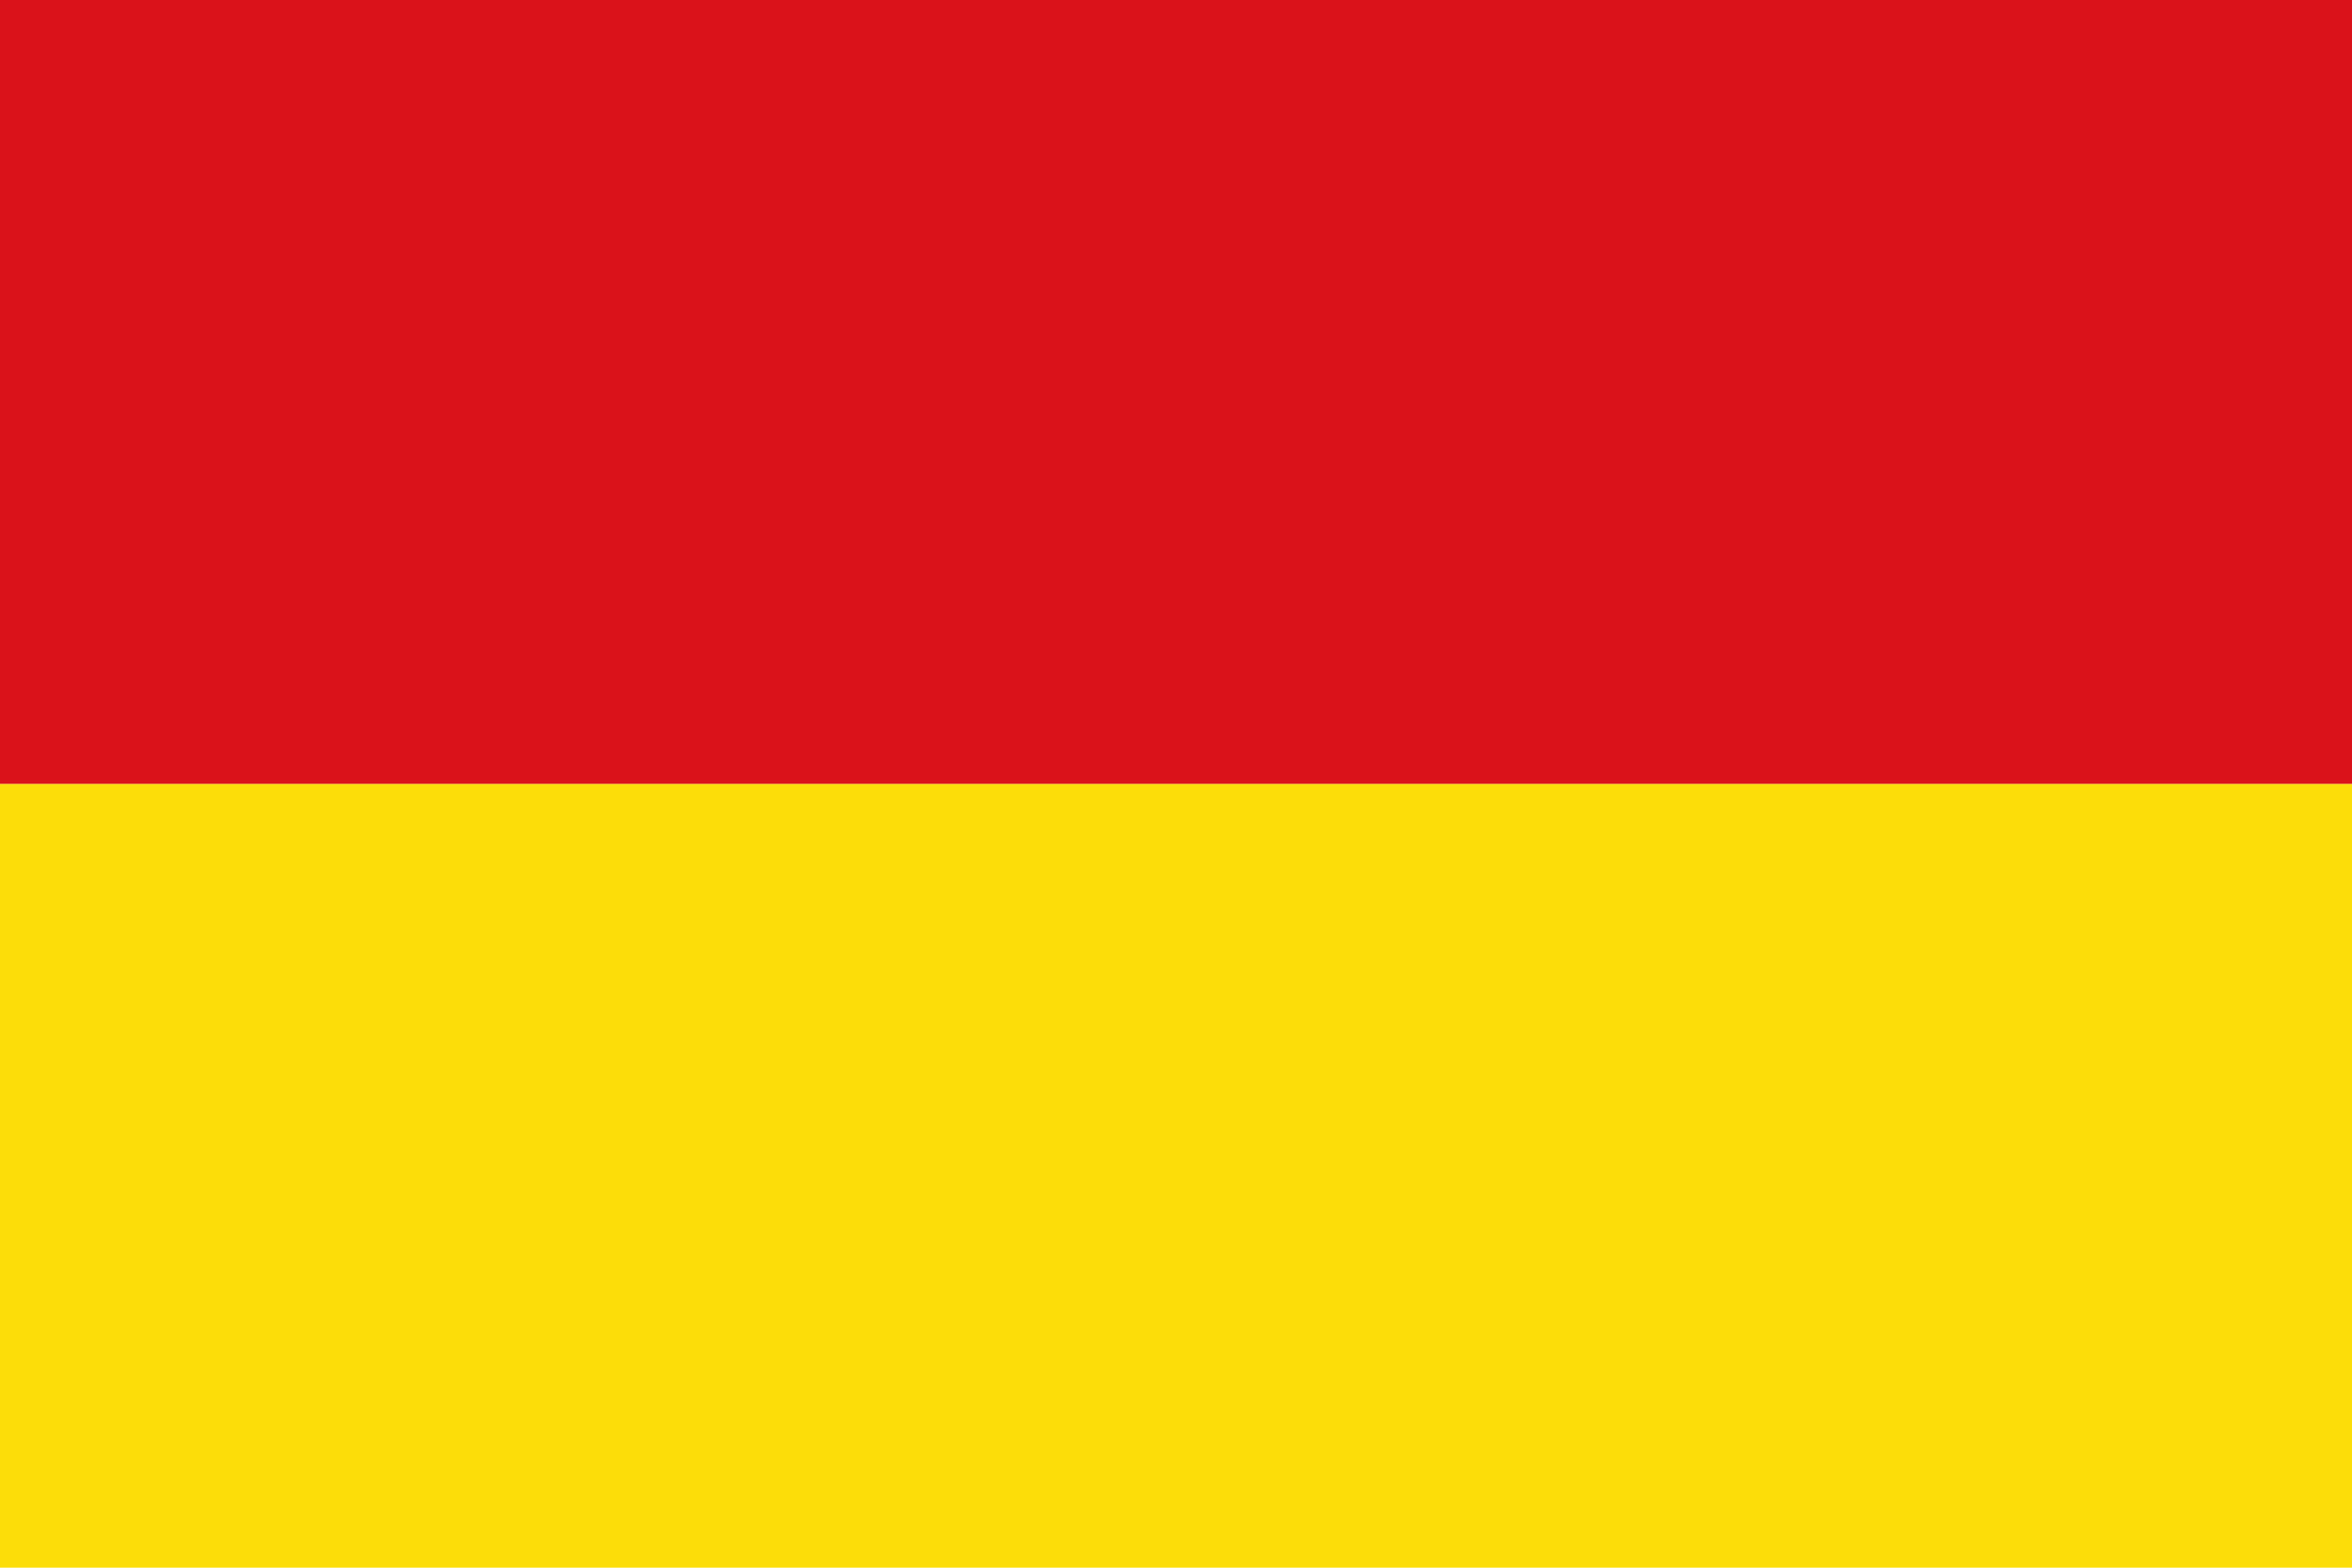
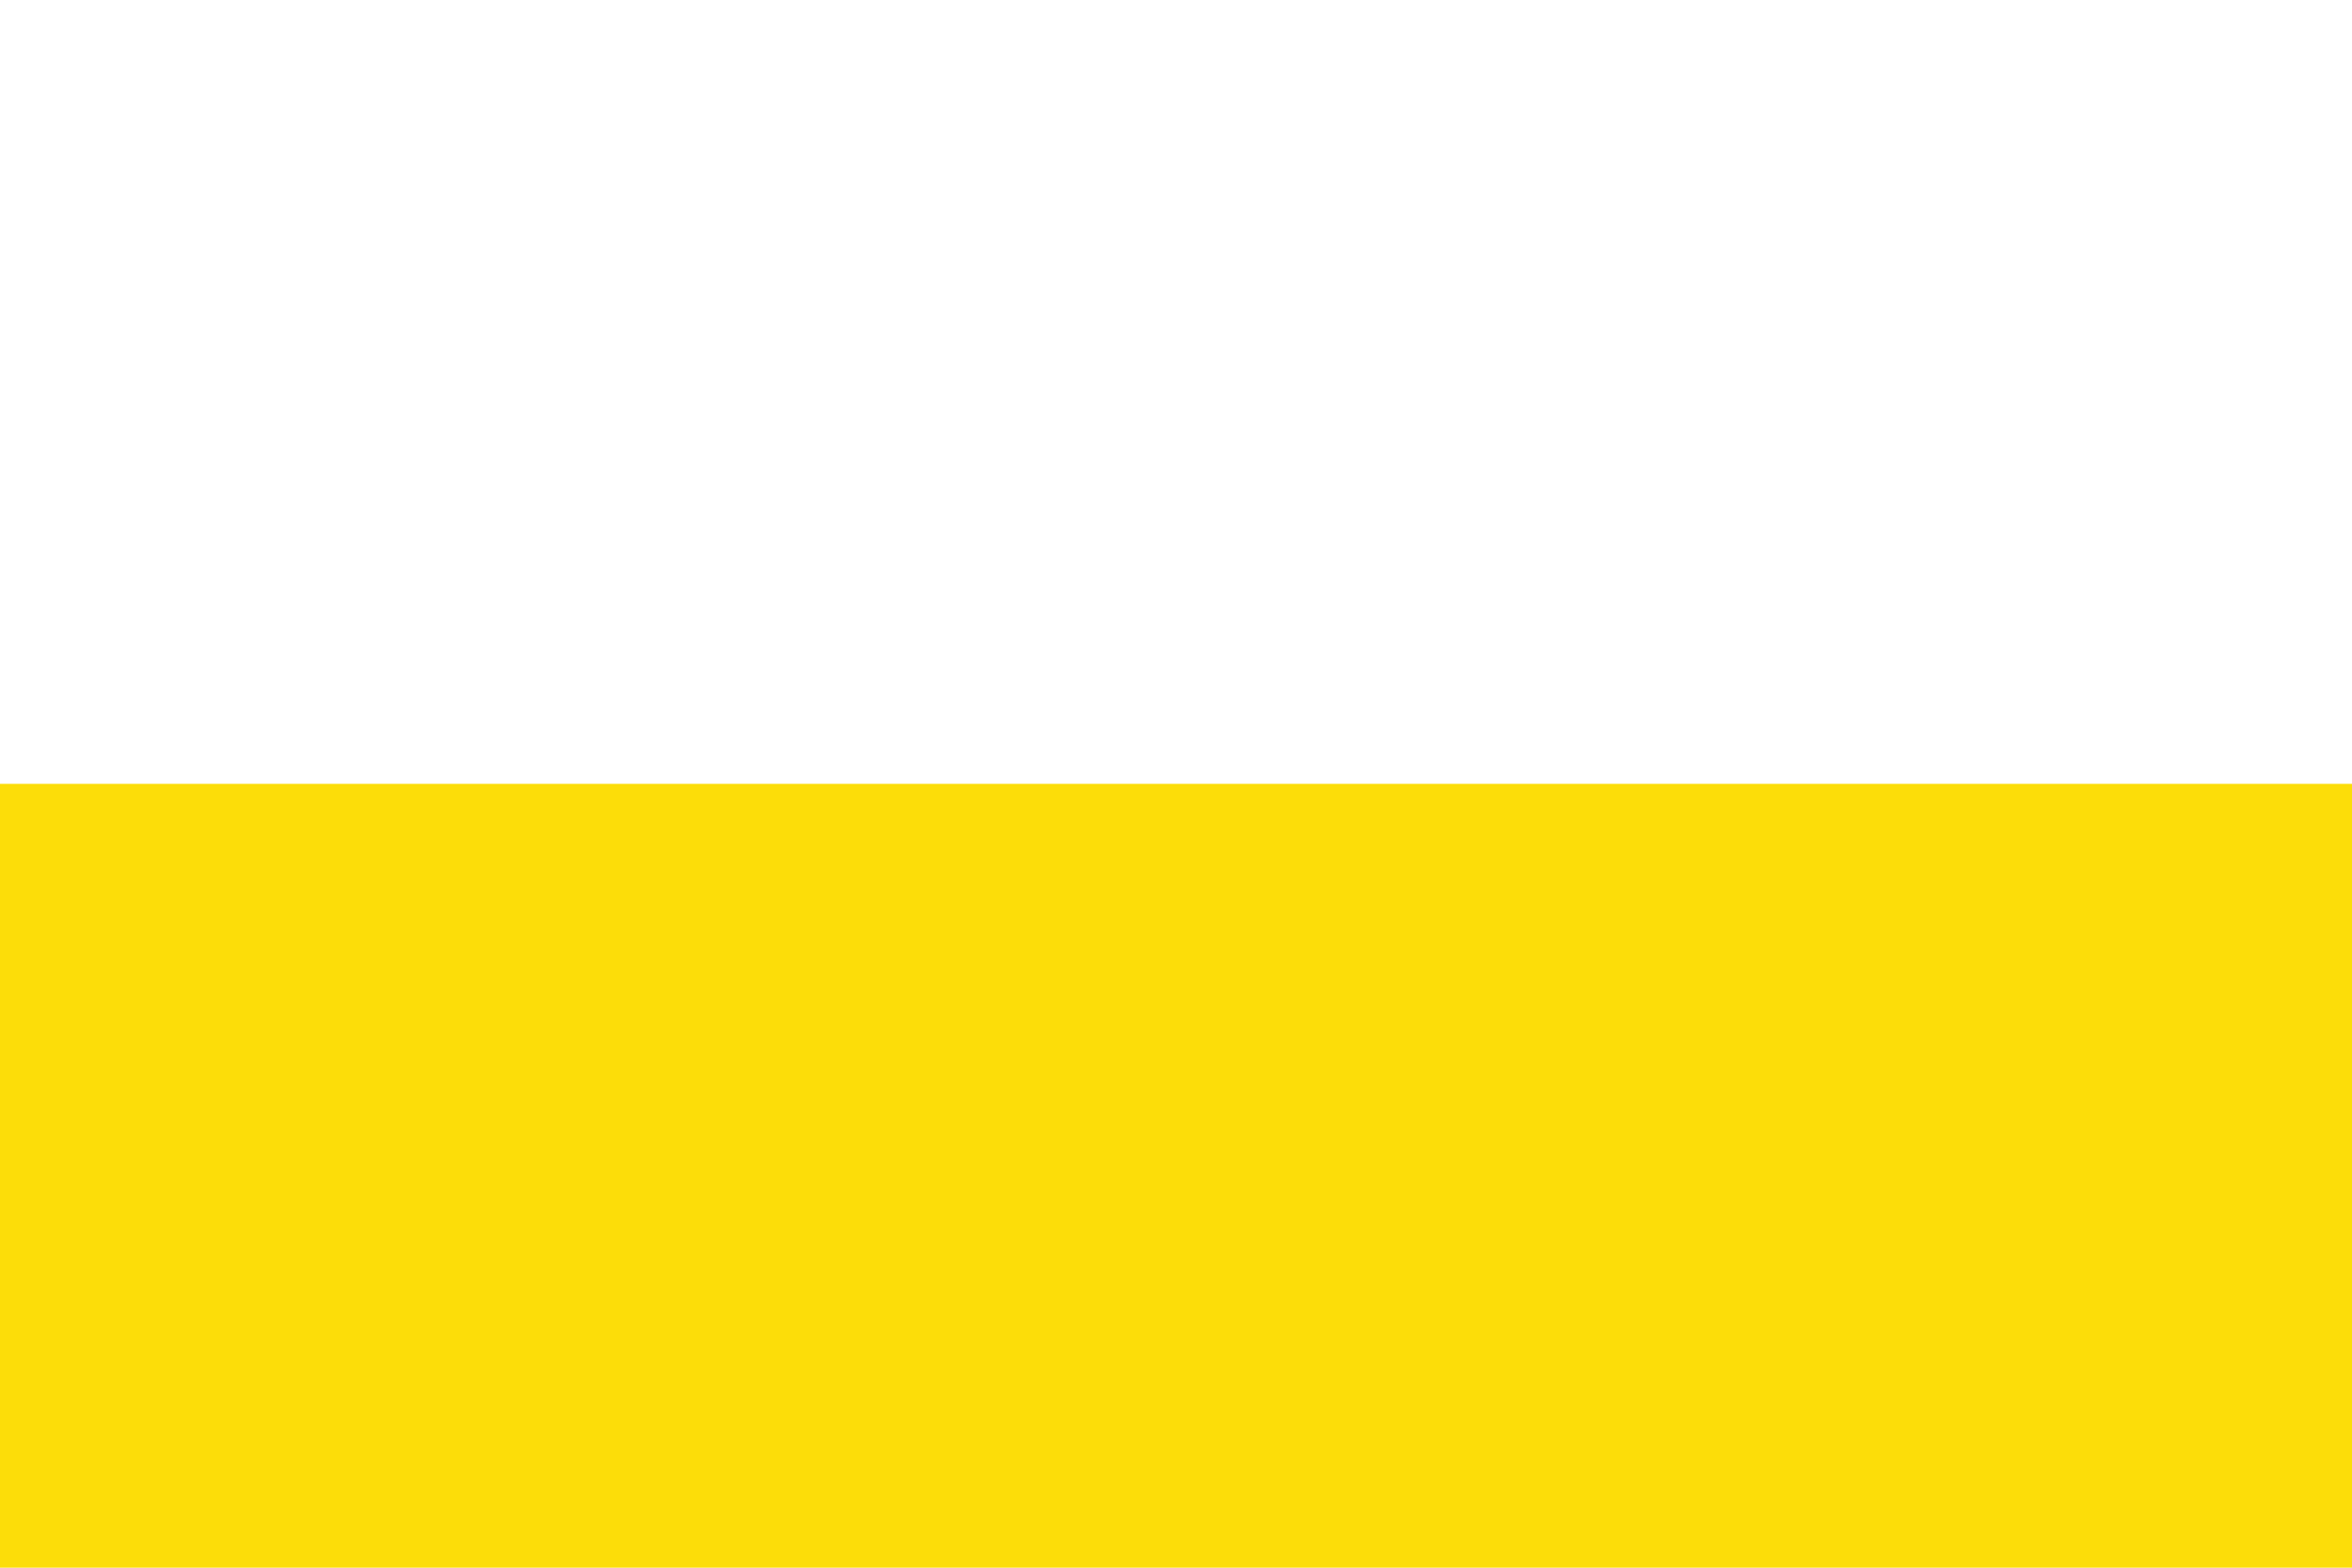
<svg xmlns="http://www.w3.org/2000/svg" xmlns:ns1="http://sodipodi.sourceforge.net/DTD/sodipodi-0.dtd" xmlns:ns2="http://www.inkscape.org/namespaces/inkscape" version="1.0" id="Layer_1" width="600" height="400" viewBox="0 0 482 326" overflow="visible" enable-background="new 0 0 482 326" xml:space="preserve" ns1:version="0.32" ns2:version="0.45.1" ns1:docname="Ostende.svg" ns2:output_extension="org.inkscape.output.svg.inkscape" ns1:docbase="C:\TIIKERI\Liput\Belgia\provinssit\West-Vlaanderen - kunnat\Ostende\svg">
  <defs id="defs4605" />
  <ns1:namedview ns2:window-height="712" ns2:window-width="1024" ns2:pageshadow="2" ns2:pageopacity="0.0" guidetolerance="10.0" gridtolerance="10.0" objecttolerance="10.0" borderopacity="1.0" bordercolor="#666666" pagecolor="#ffffff" id="base" width="600px" height="400px" ns2:zoom="1.1564417" ns2:cx="241" ns2:cy="194.36785" ns2:window-x="-4" ns2:window-y="-4" ns2:current-layer="Layer_1" />
  <g id="g4615">
    <rect style="fill:#fcdd09;fill-opacity:1" id="rect4600" height="163" width="489" y="163" x="-3.5" />
-     <rect style="fill:#da121a;fill-opacity:1" id="rect4602" height="163" width="489" x="-3.5" y="4.2632564e-014" />
  </g>
</svg>